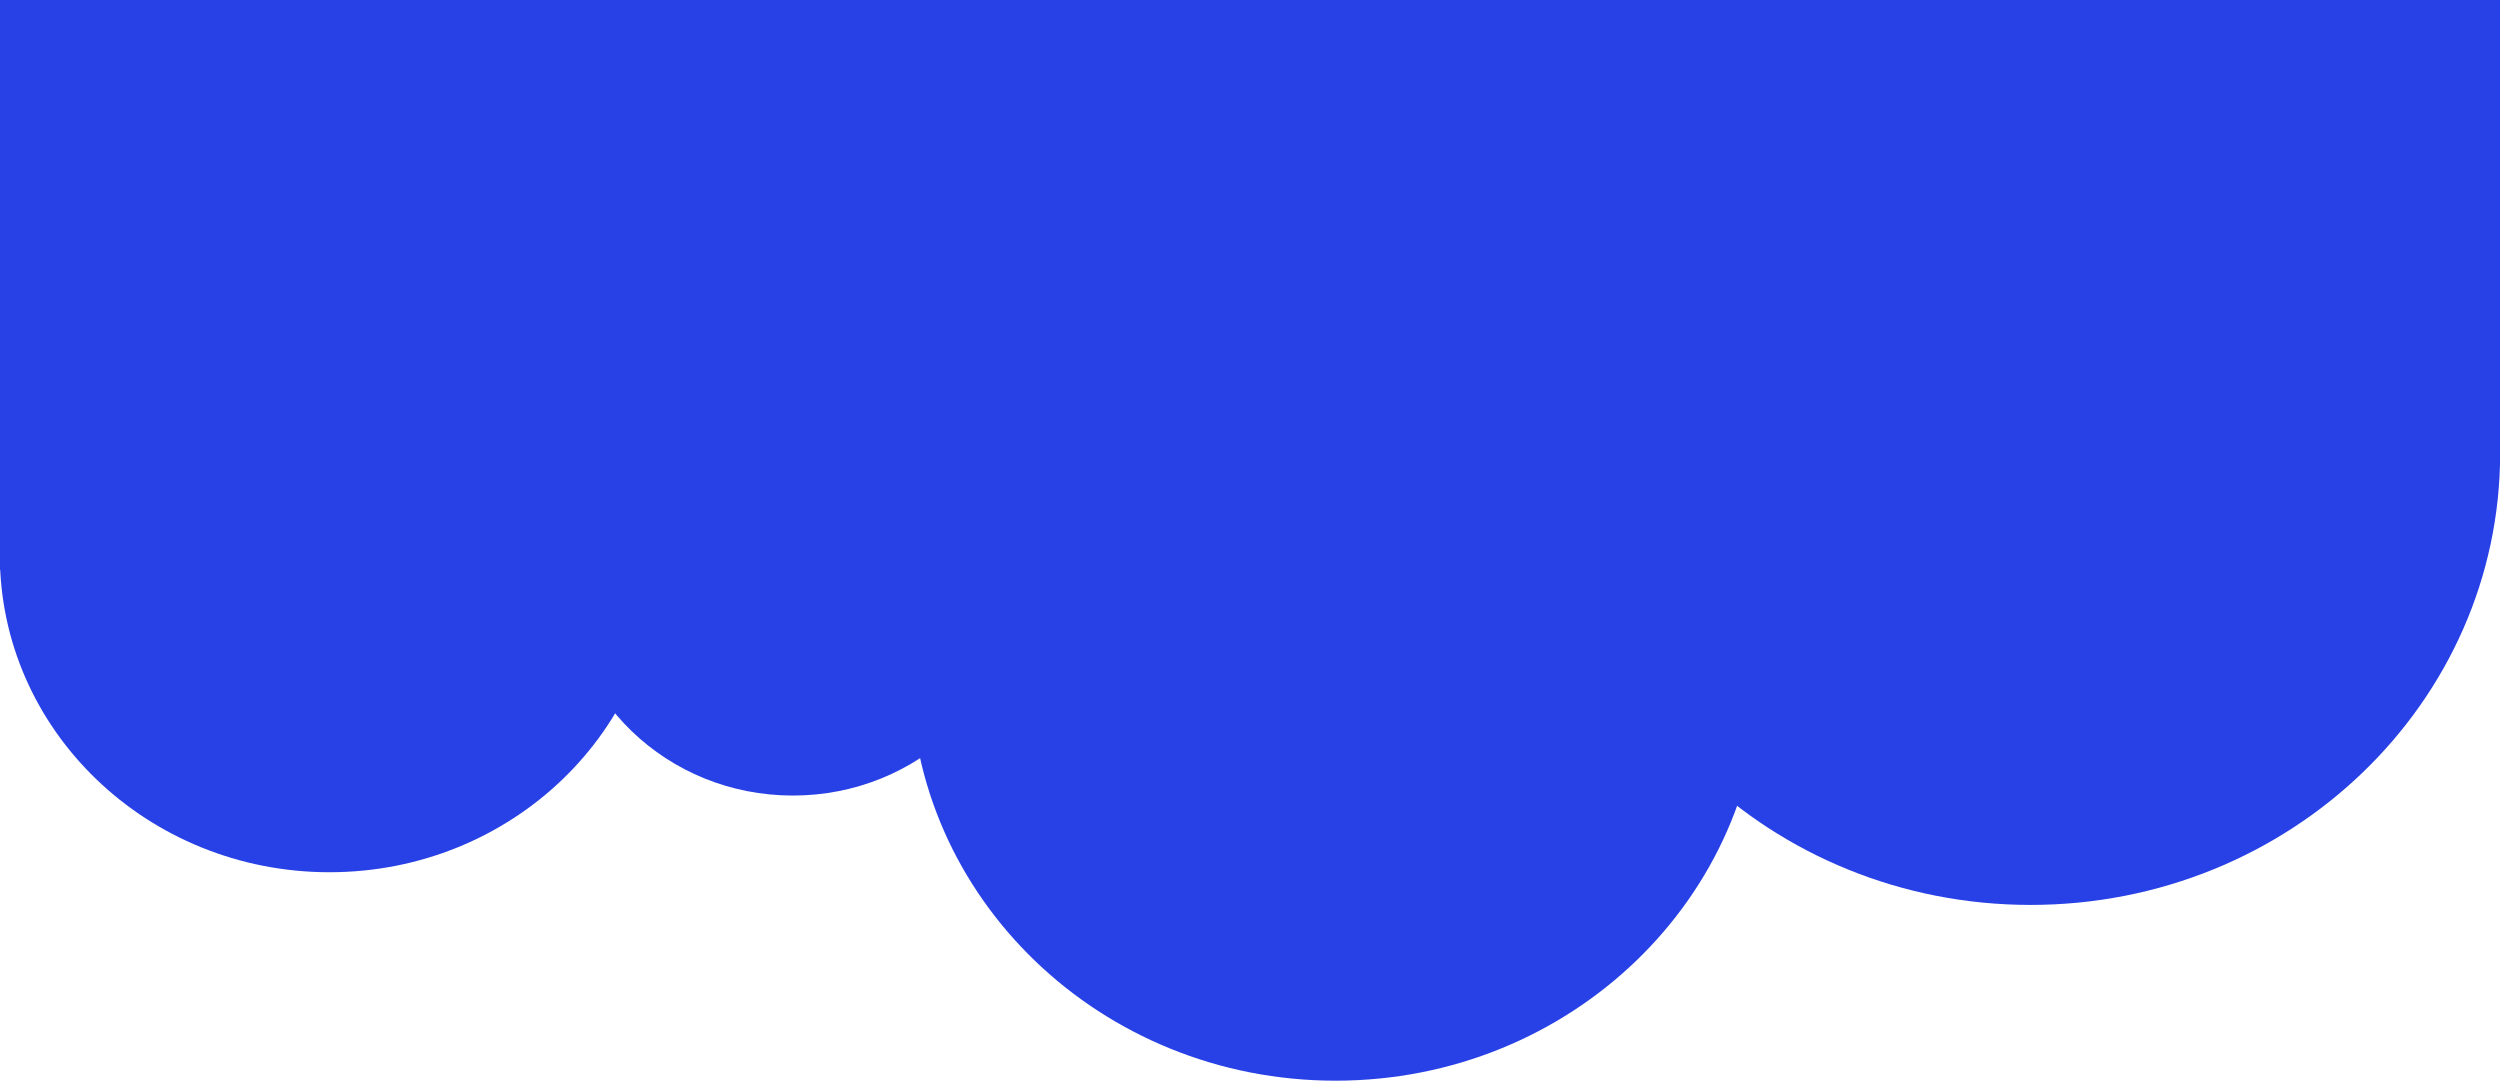
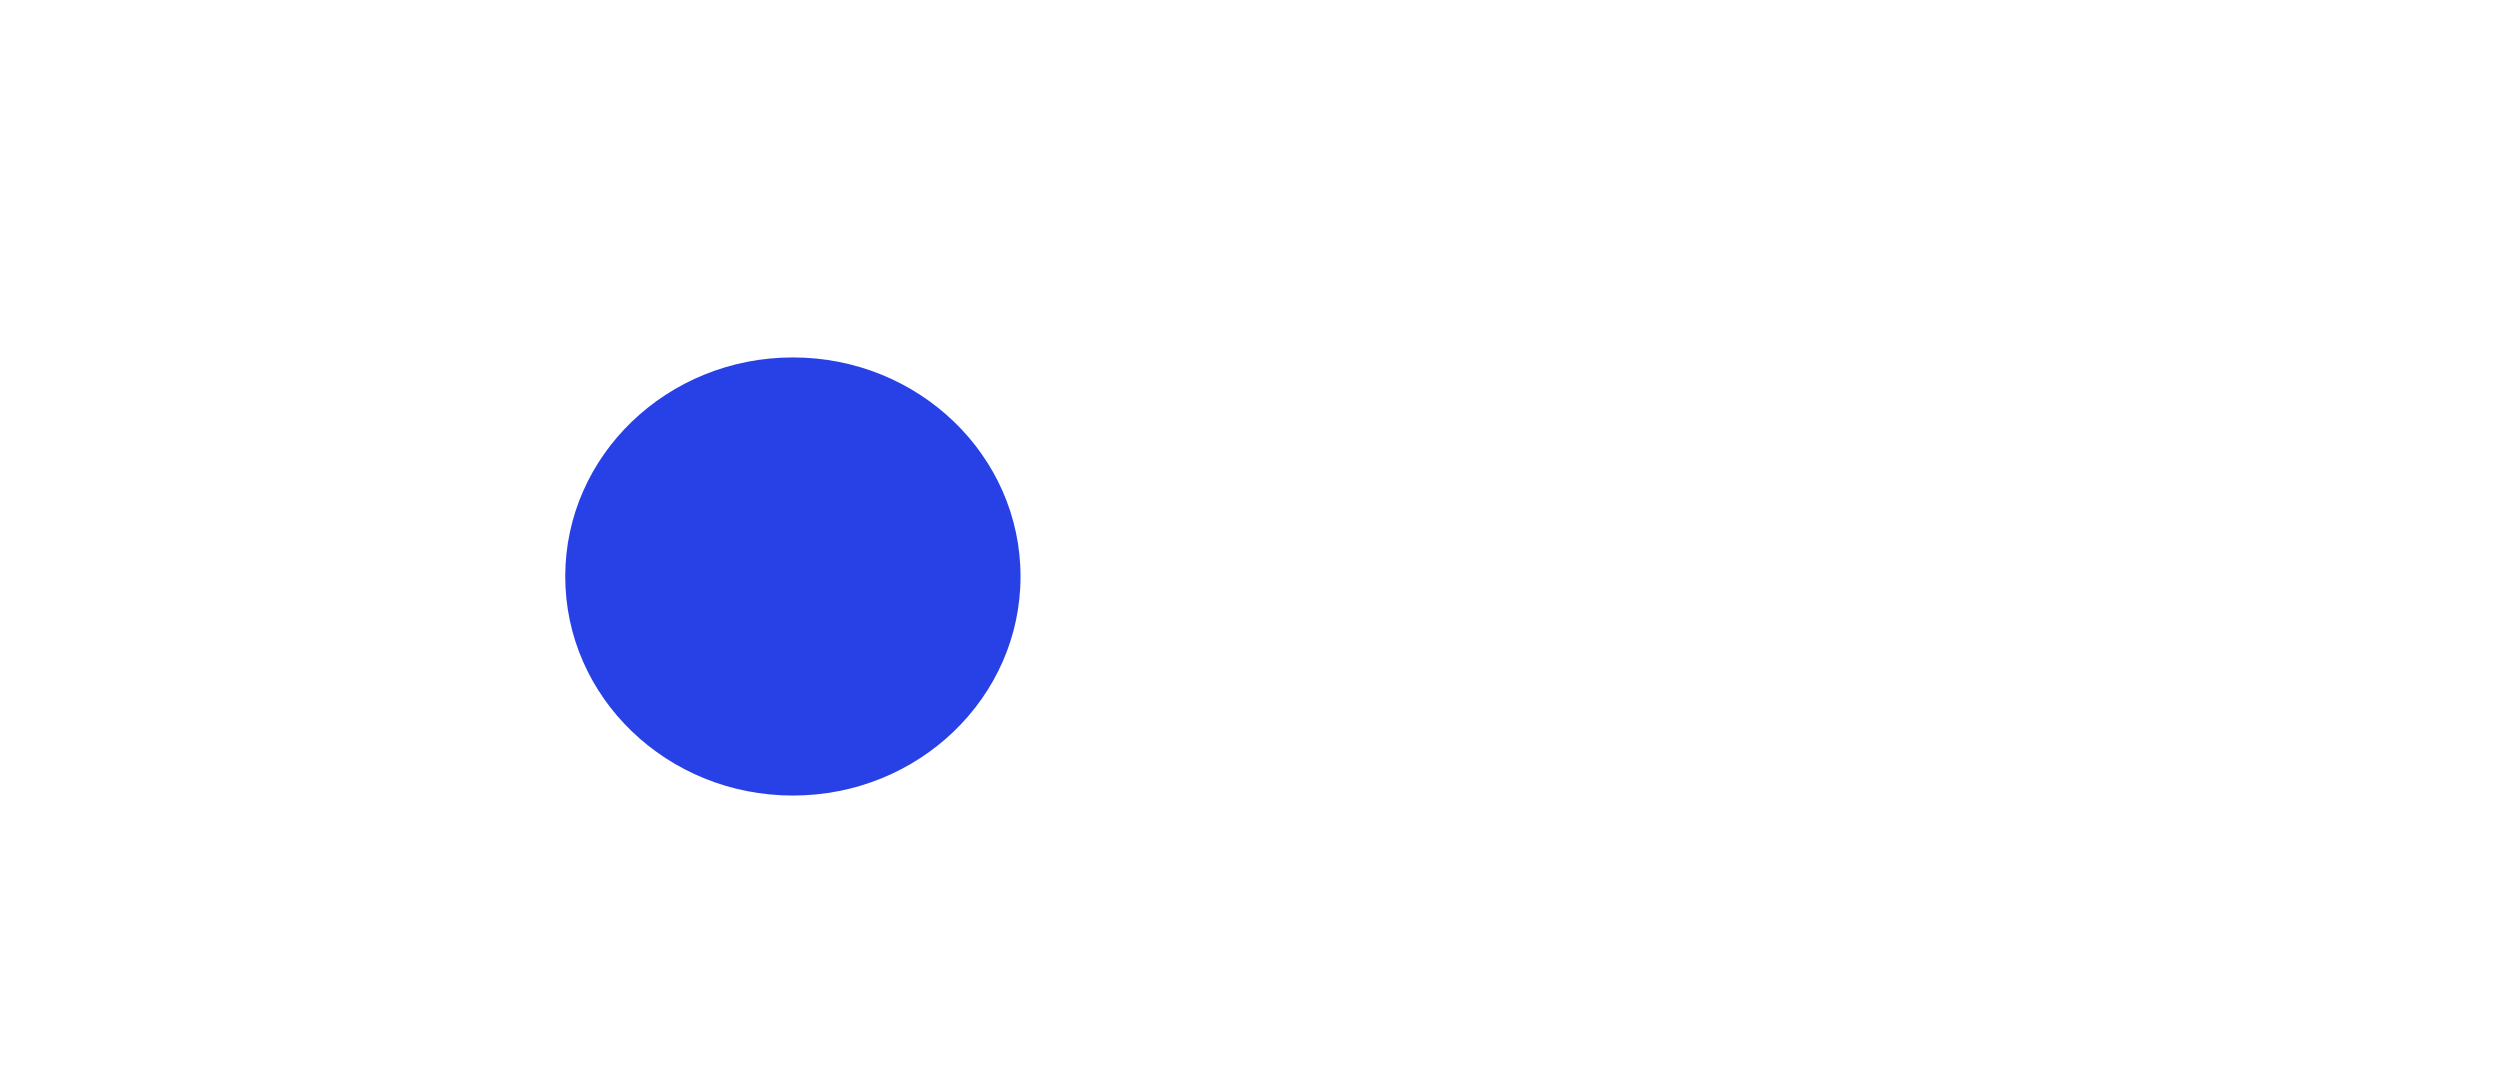
<svg xmlns="http://www.w3.org/2000/svg" width="1981" height="857" viewBox="0 0 1981 857" fill="none">
-   <path d="M261.075 691.158C405.33 691.158 522.272 578.621 522.272 439.801C522.272 300.981 405.33 188.444 261.075 188.444C116.819 188.444 -0.123 300.981 -0.123 439.801C-0.123 578.621 116.819 691.158 261.075 691.158Z" fill="#2741E6" />
  <path d="M628.281 630.398C727.904 630.398 808.665 552.68 808.665 456.811C808.665 360.941 727.904 283.223 628.281 283.223C528.657 283.223 447.896 360.941 447.896 456.811C447.896 552.68 528.657 630.398 628.281 630.398Z" fill="#2741E6" />
-   <path d="M1058.29 856.339C1244.27 856.339 1395.03 711.257 1395.03 532.29C1395.03 353.322 1244.27 208.24 1058.29 208.24C872.317 208.24 721.555 353.322 721.555 532.29C721.555 711.257 872.317 856.339 1058.29 856.339Z" fill="#2741E6" />
-   <path d="M1609.01 717.059C1814.52 717.059 1981.12 556.736 1981.12 358.967C1981.12 161.199 1814.52 0.876 1609.01 0.876C1403.5 0.876 1236.9 161.199 1236.9 358.967C1236.9 556.736 1403.5 717.059 1609.01 717.059Z" fill="#2741E6" />
-   <path d="M1981.12 -19.57L-0.123 -74.647V451.536L1981.12 362.896V-19.57Z" fill="#2741E6" />
</svg>